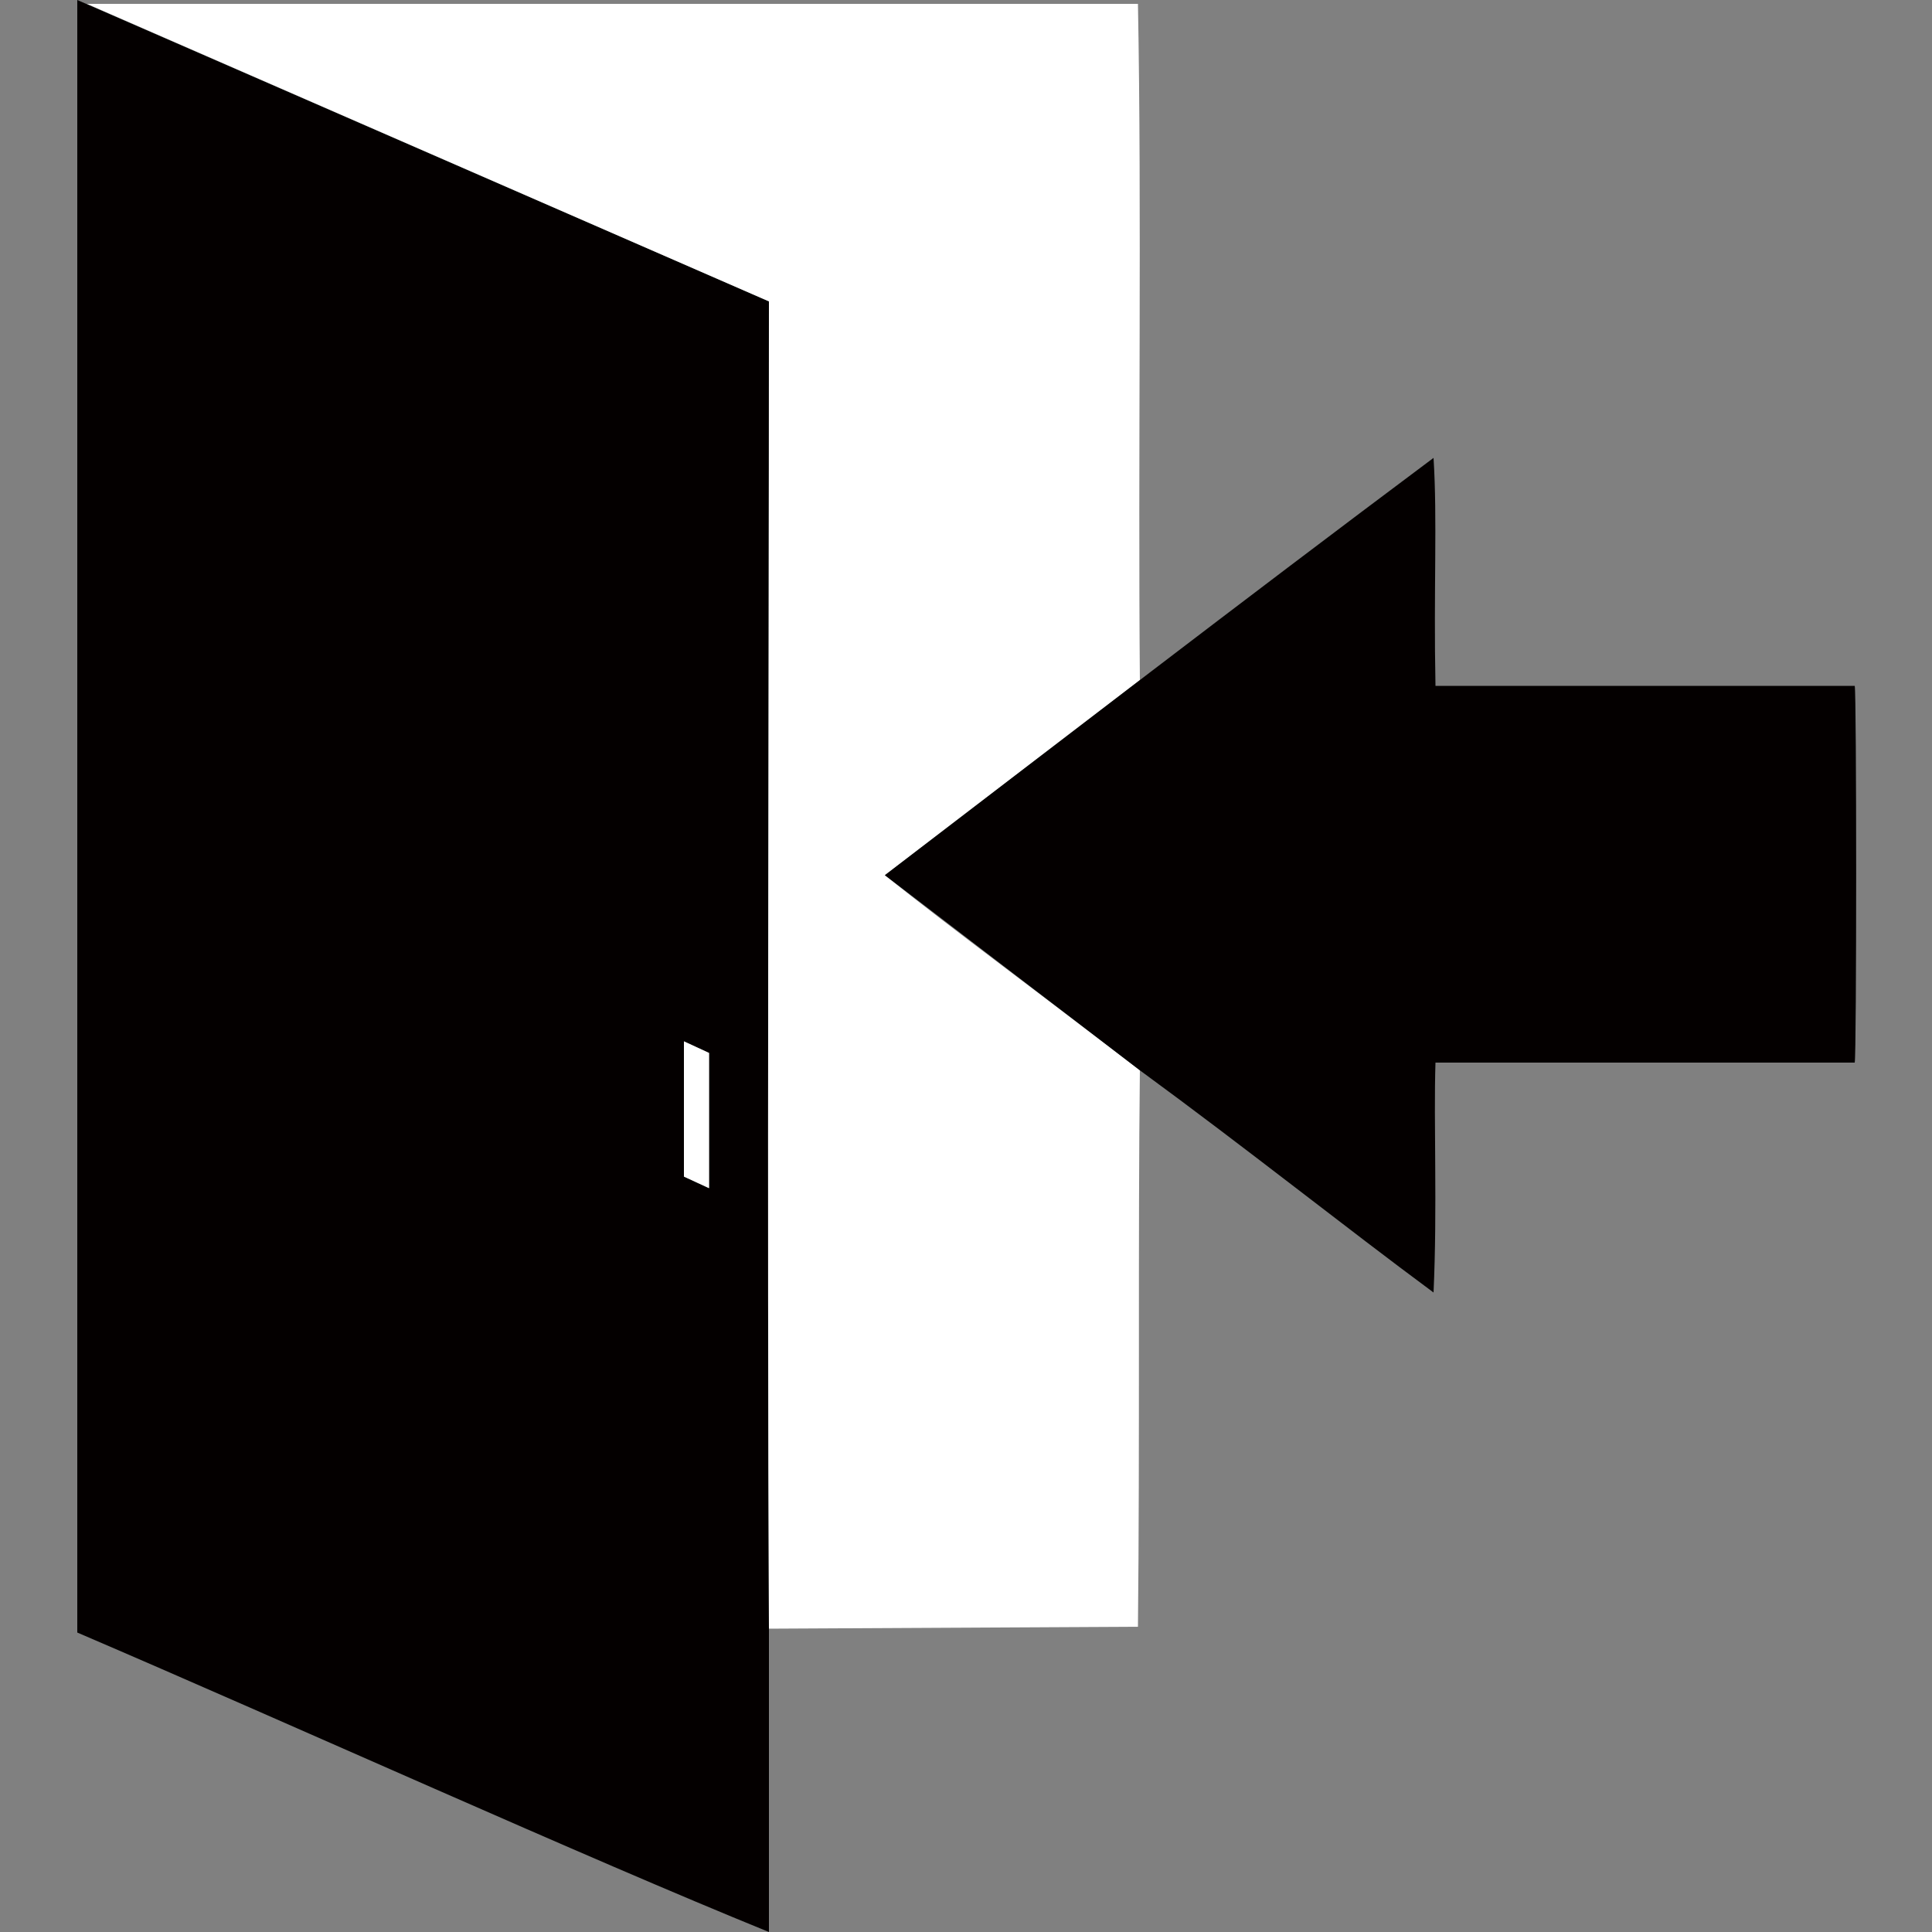
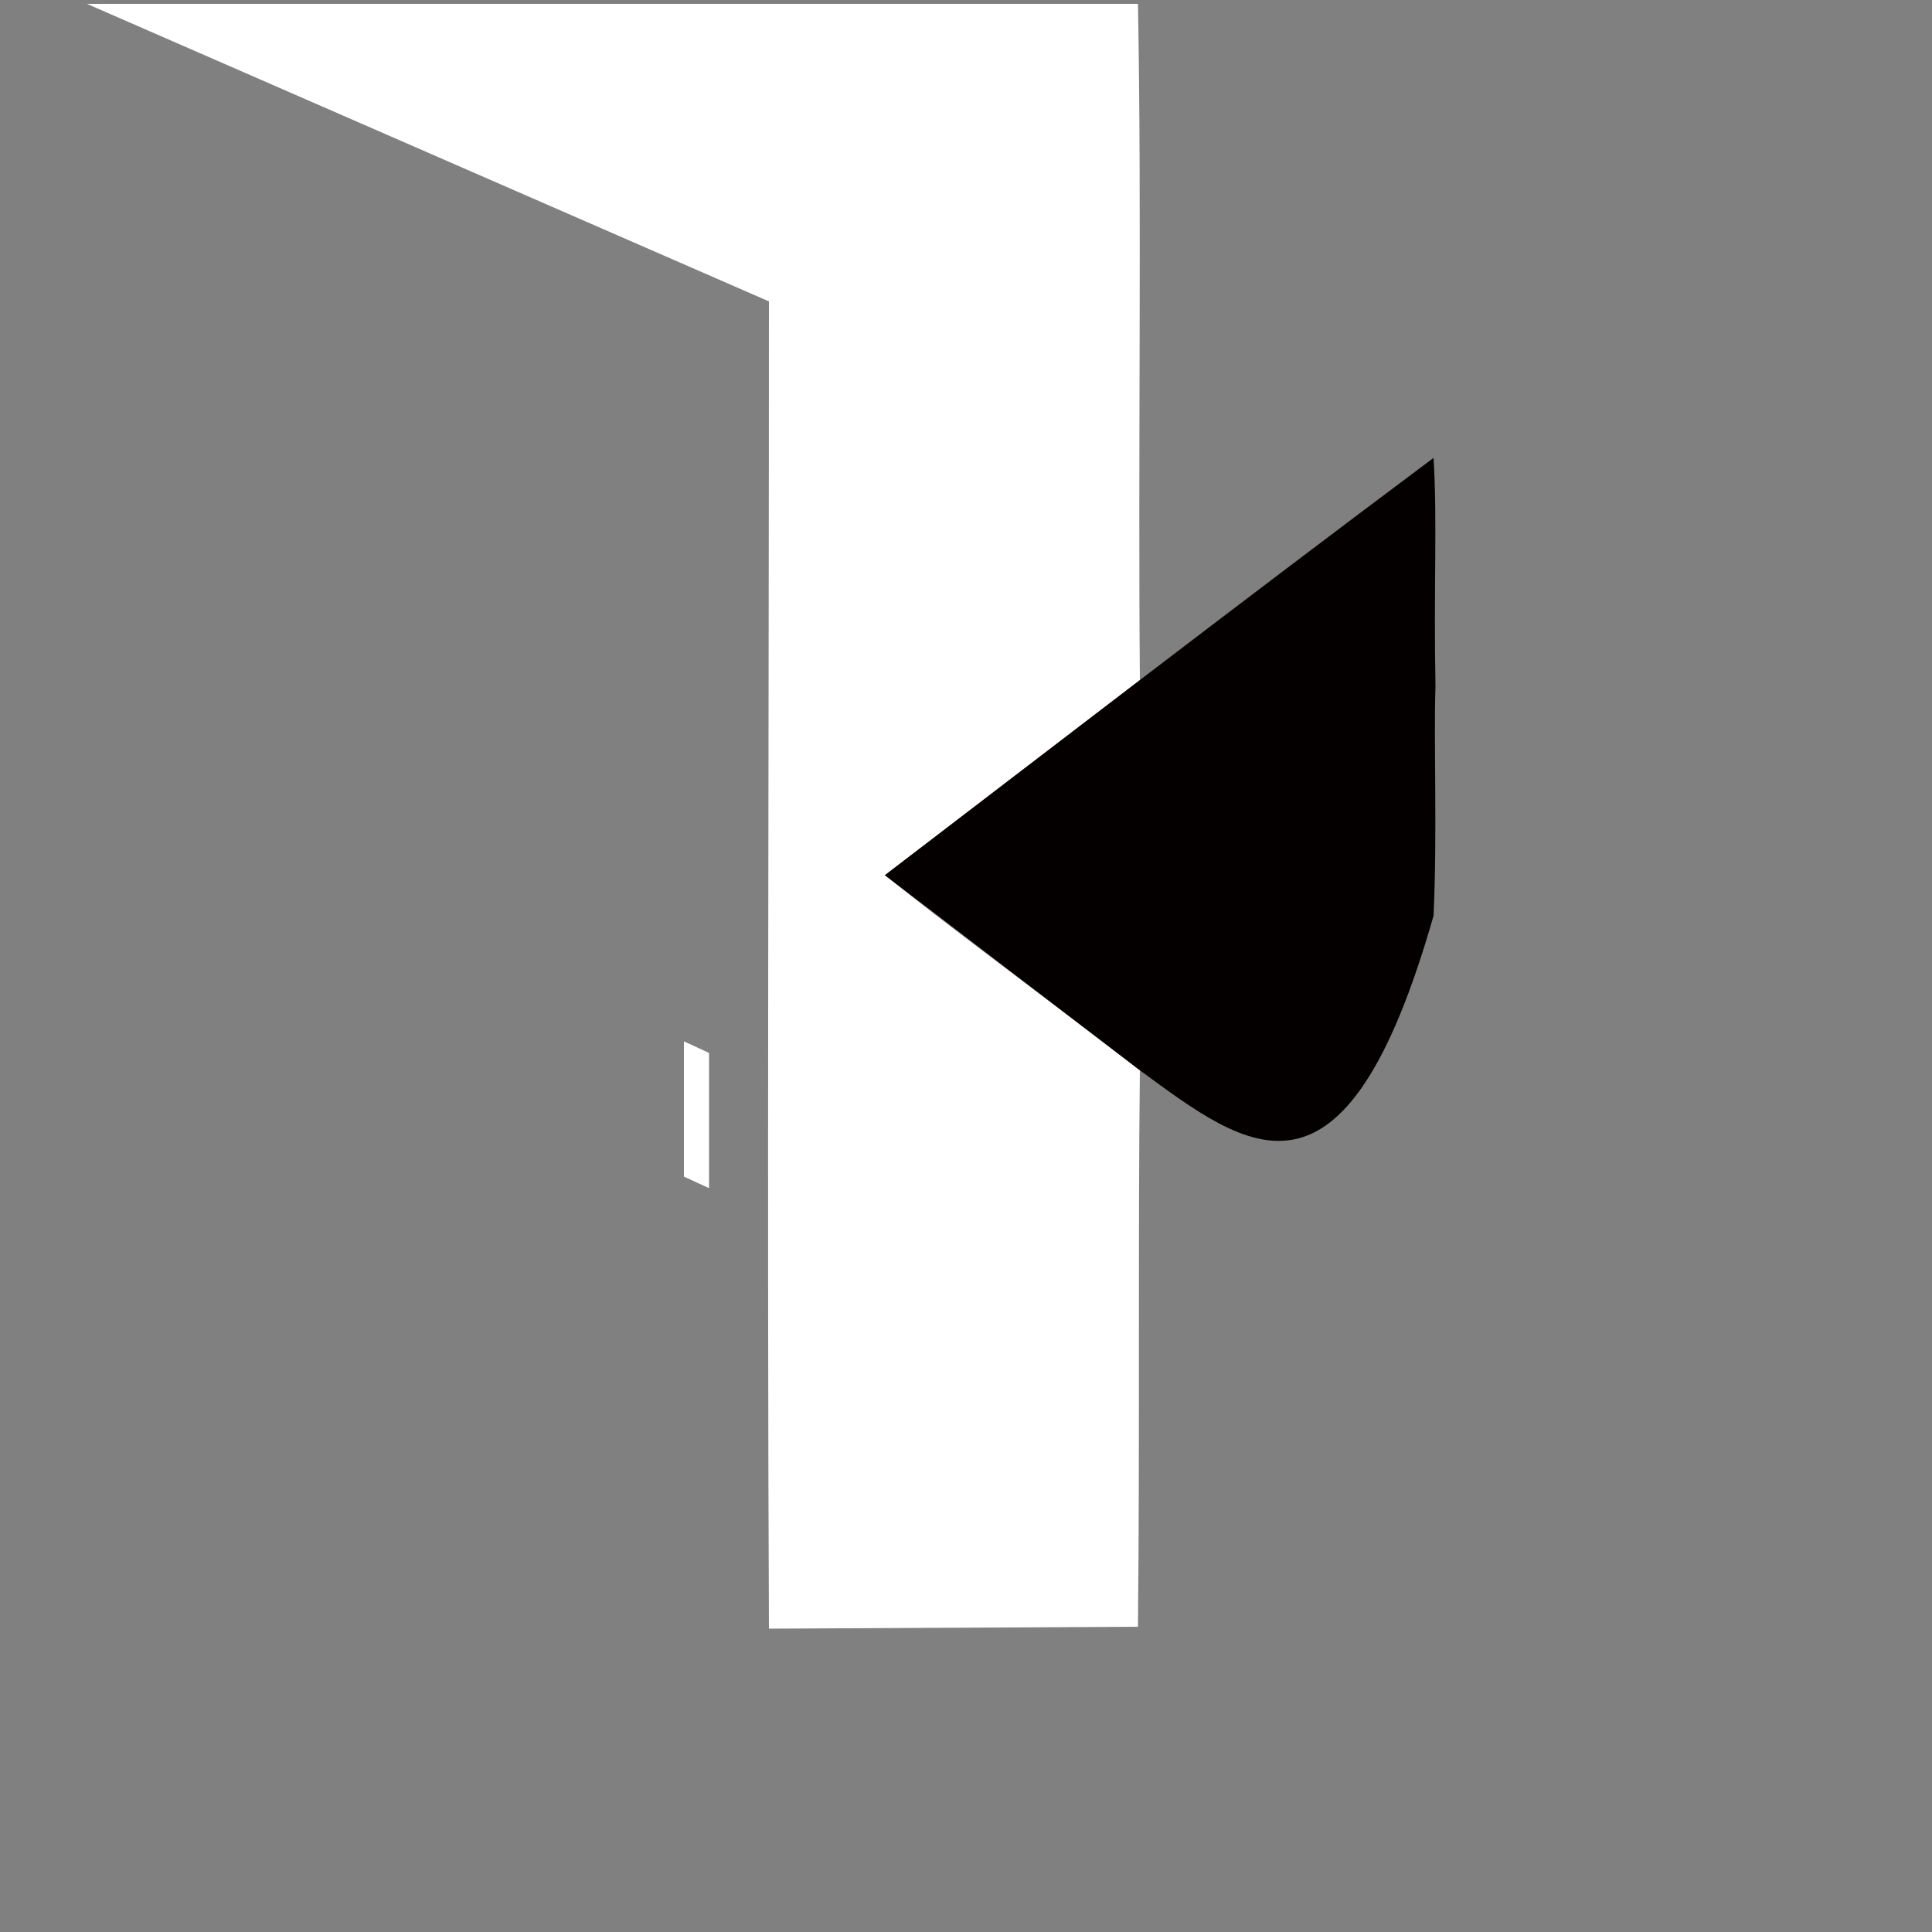
<svg xmlns="http://www.w3.org/2000/svg" id="レイヤー_1" data-name="レイヤー 1" viewBox="0 0 100 100">
  <rect x="0" y="0" width="100" height="100" fill="#808080" stroke="none" />
  <defs>
    <style>.cls-1{fill:#040000;}.cls-2{fill:#fff;}</style>
  </defs>
  <title>door_open</title>
  <g id="_1" data-name="1">
-     <path id="_5" data-name="5" class="cls-1" d="M39.8,84.3V100C30.2,96.1,15.2,89.3,4,84.5V0L39.8,15.6C39.8,37.6,39.7,61.7,39.8,84.3ZM36.7,61.5v-7l-1.3-.6v7Z" />
    <path id="_4" data-name="4" class="cls-2" d="M39.8,84.3c-.1-22.1,0-46.2,0-68.7L4.5.2H58.9c.2,10.6,0,23.6.1,35L45.8,45.3c3.5,2.8,8.4,6.4,13.2,10.1-.1,8.5,0,19.4-.1,28.8Z" />
-     <path id="_3" data-name="3" class="cls-1" d="M59,55.4,45.8,45.3c8.9-6.8,18.1-13.9,28.4-21.6.2,3.2,0,6.8.1,11.8H96c.1.3.1,19.1,0,19.5H74.3c-.1,3.1.1,7.5-.1,11.9C69.6,63.5,64.6,59.5,59,55.4Z" />
+     <path id="_3" data-name="3" class="cls-1" d="M59,55.4,45.8,45.3c8.9-6.8,18.1-13.9,28.4-21.6.2,3.2,0,6.8.1,11.8H96H74.3c-.1,3.1.1,7.5-.1,11.9C69.6,63.5,64.6,59.5,59,55.4Z" />
    <path id="_2" data-name="2" class="cls-2" d="M36.7,61.5l-1.3-.6v-7l1.3.6Z" />
  </g>
</svg>